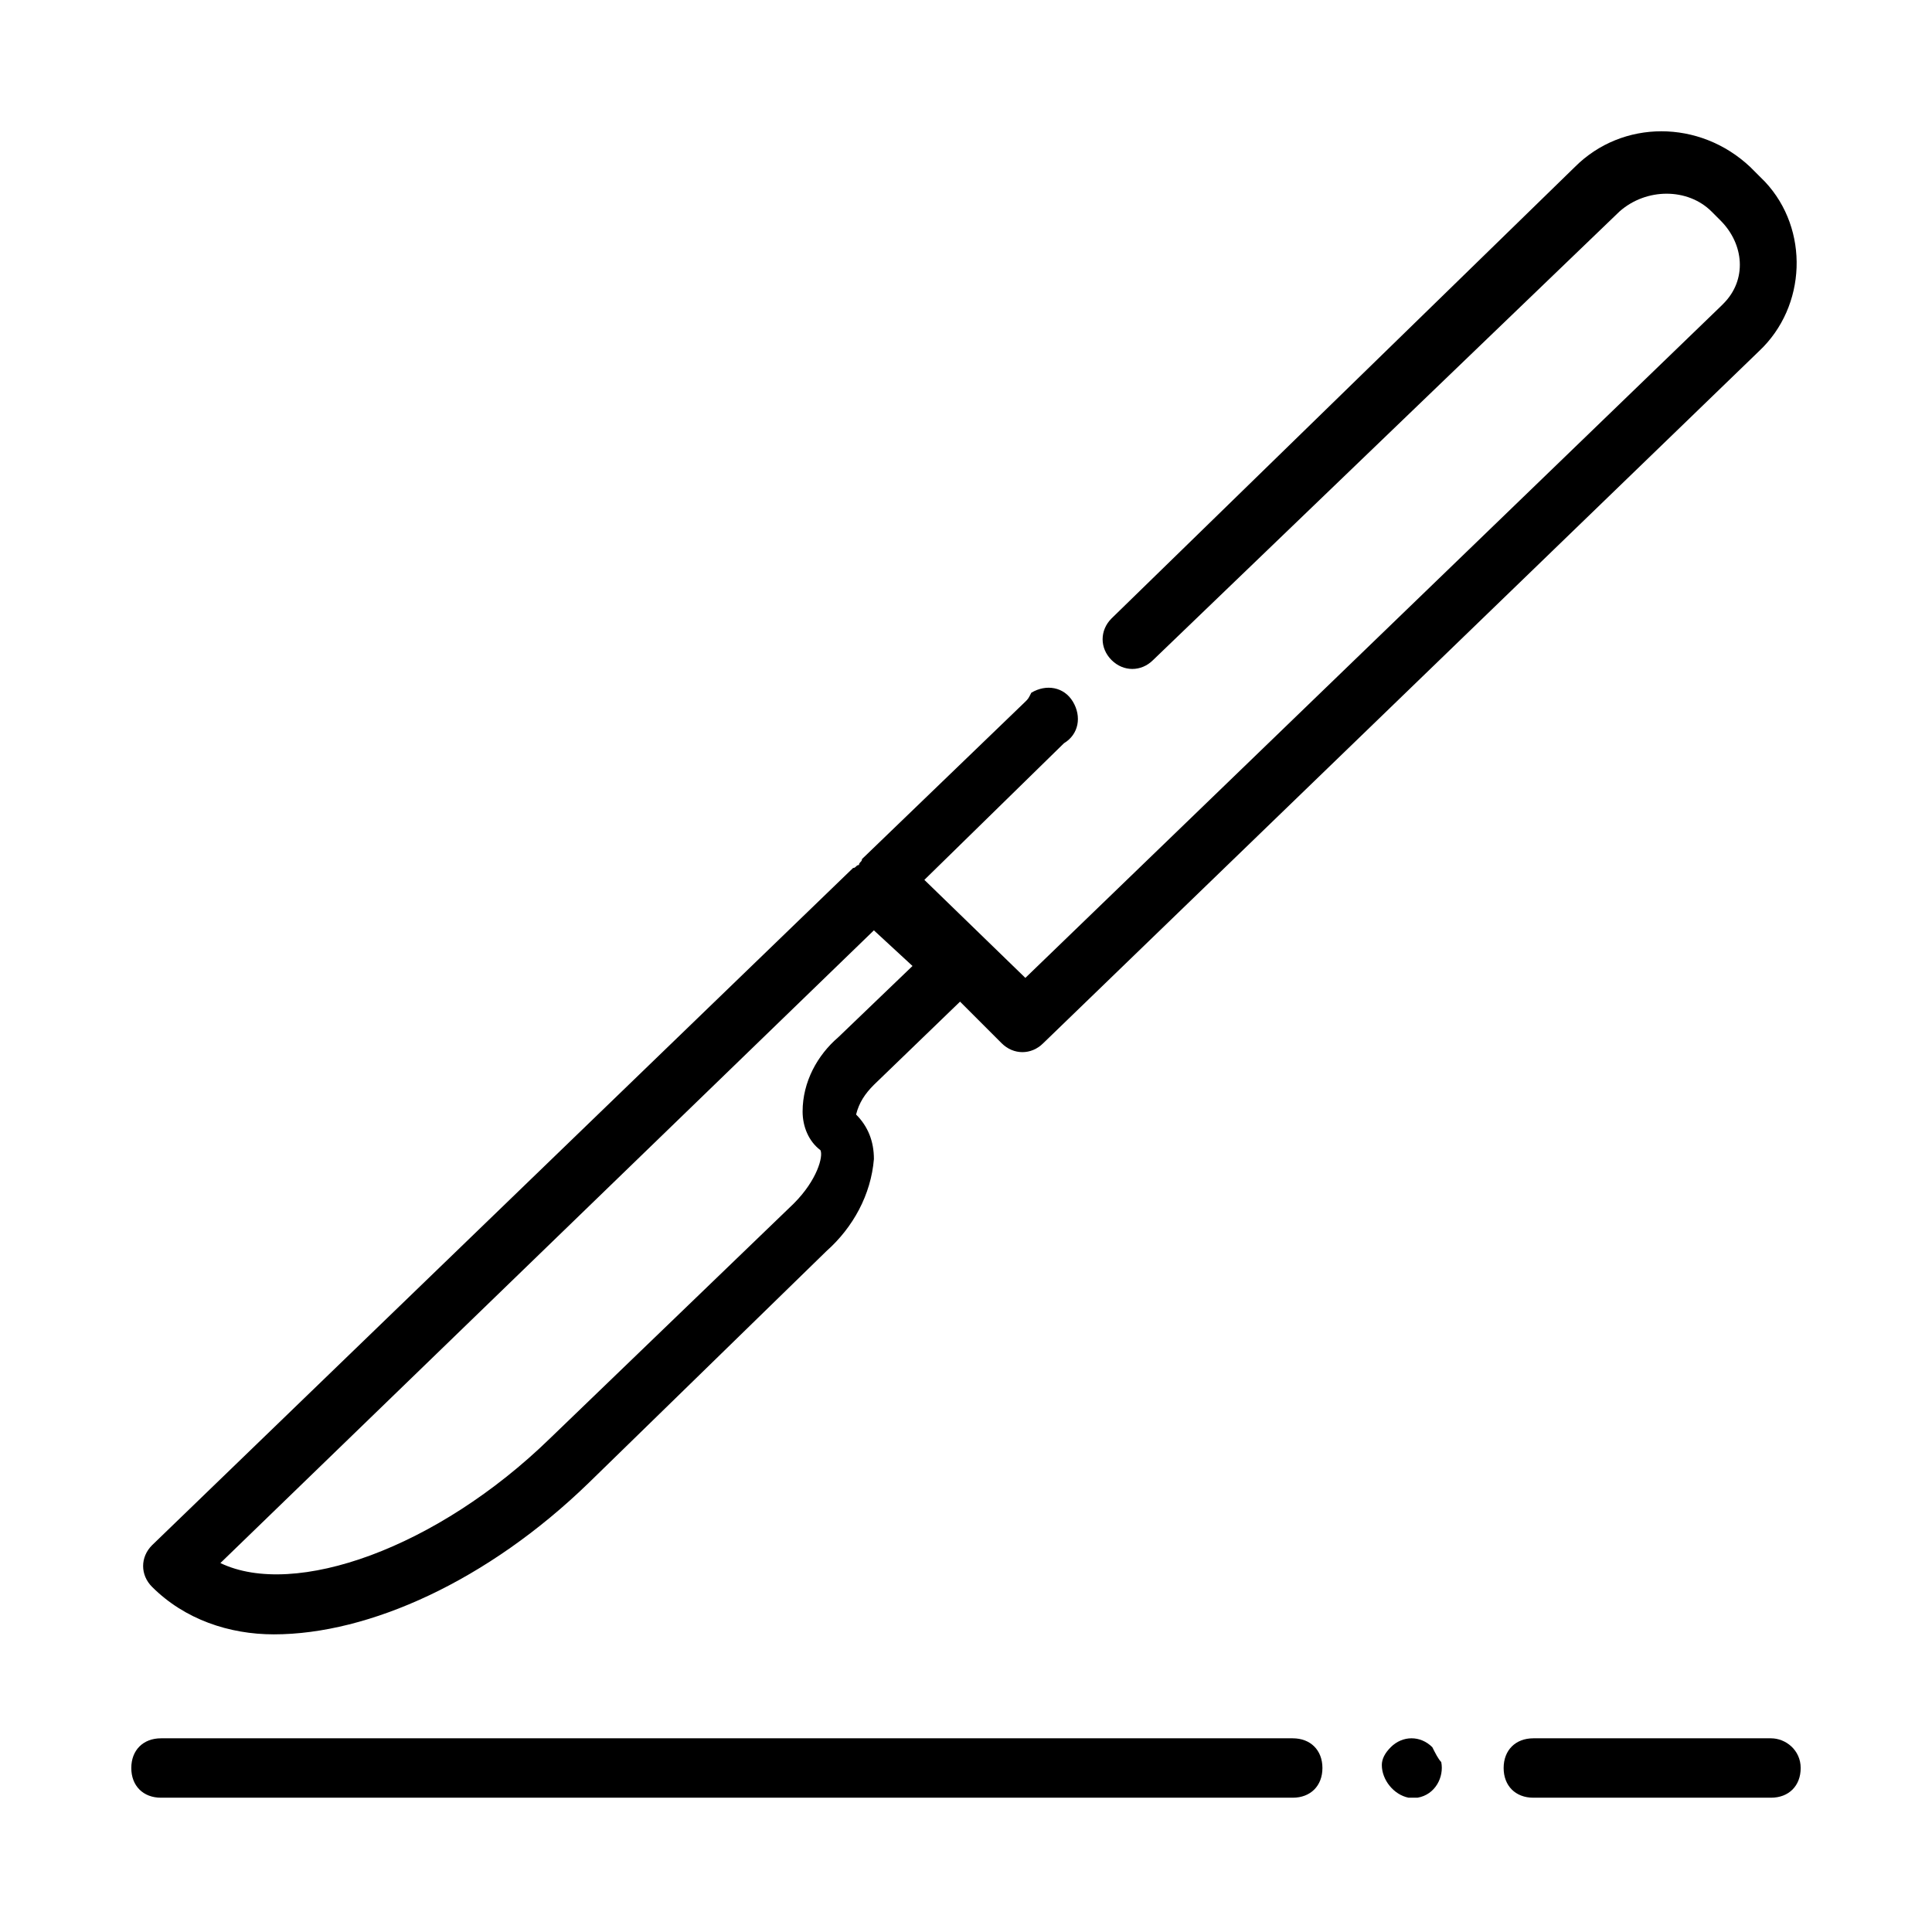
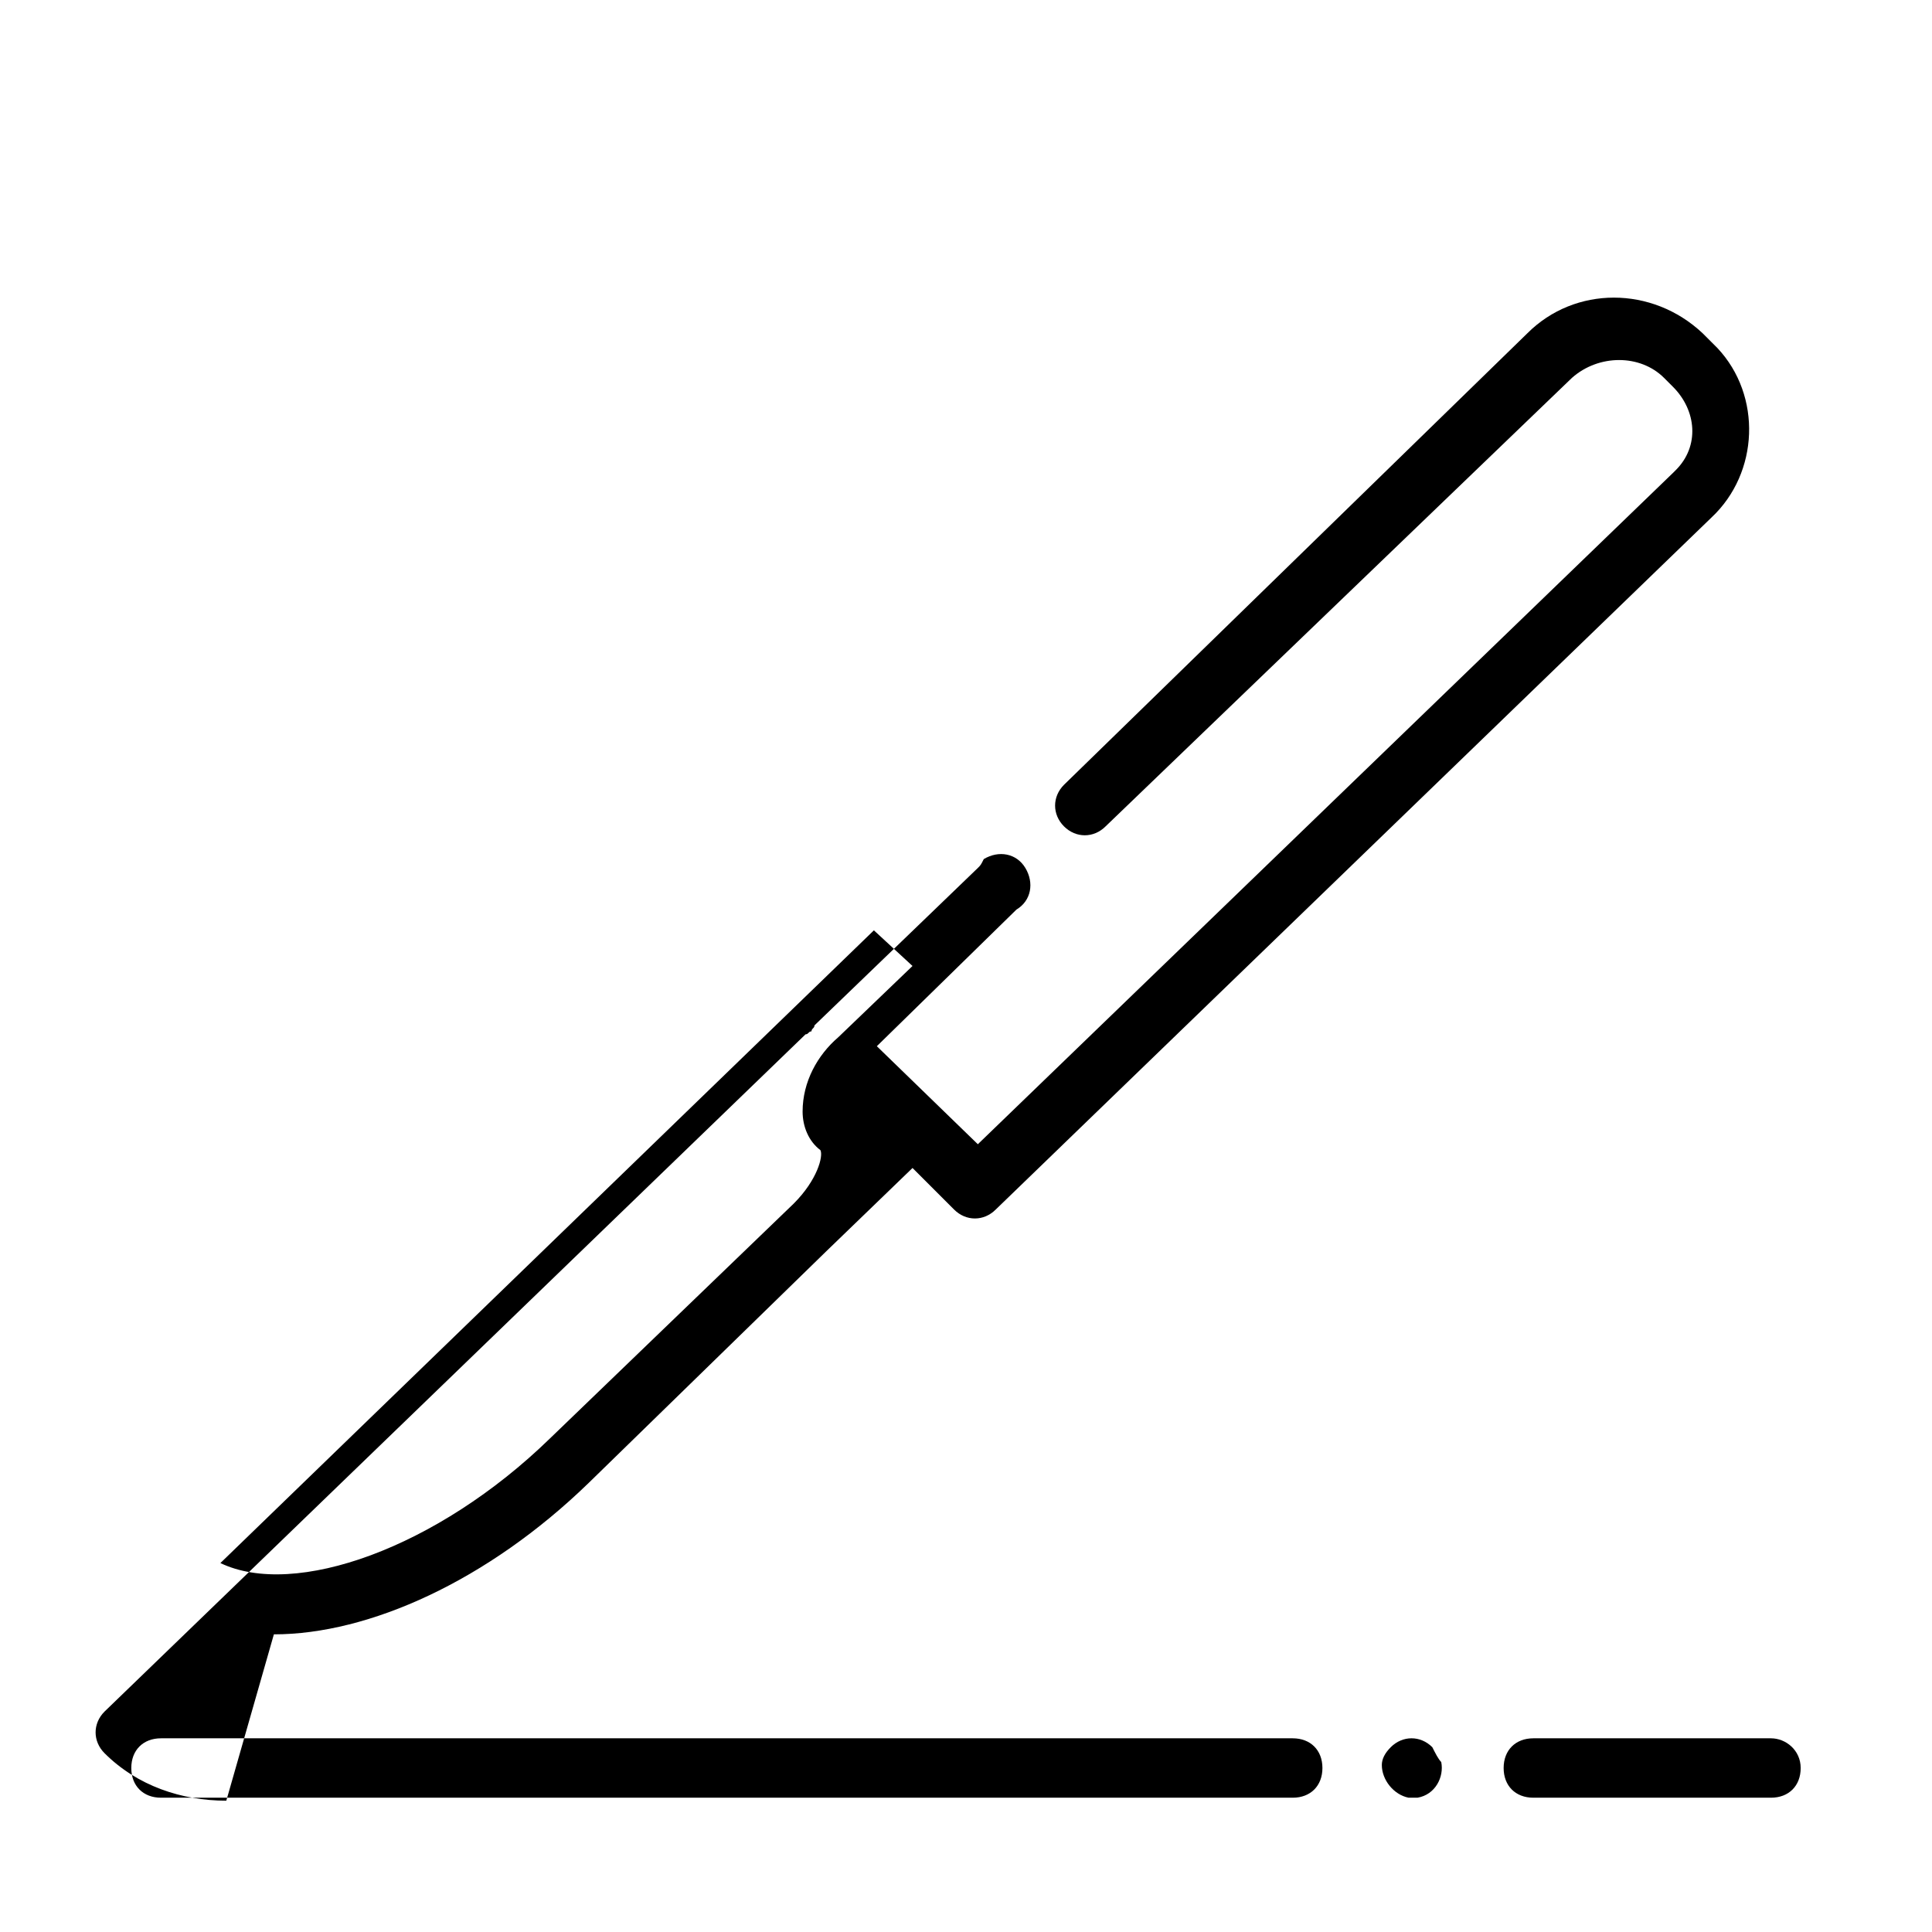
<svg xmlns="http://www.w3.org/2000/svg" fill="#000000" width="800px" height="800px" version="1.1" viewBox="144 144 512 512">
-   <path d="m216.58 577.12c25.191 0 56.68-14.168 83.445-40.148l62.977-61.402c7.086-6.297 11.809-14.957 12.594-24.402 0-4.723-1.574-8.66-4.723-11.809 0.789-3.148 2.363-5.512 4.723-7.871l22.828-22.043 11.02 11.02c3.148 3.148 7.871 3.148 11.02 0l189.71-183.42c12.594-11.809 13.383-32.273 1.574-44.871-0.789-0.789-0.789-0.789-1.574-1.574l-2.363-2.363c-13.383-12.594-33.852-12.594-46.445 0l-122.8 119.66c-3.148 3.148-3.148 7.871 0 11.02 3.148 3.148 7.871 3.148 11.02 0l123.59-118.86c7.086-6.297 18.105-6.297 24.402 0l2.363 2.363c6.297 6.297 7.086 15.742 0.789 22.043 0 0-0.789 0.789-0.789 0.789l-184.21 177.9-26.766-25.977 37-36.211c3.938-2.363 4.723-7.086 2.363-11.02-2.363-3.938-7.086-4.723-11.02-2.363-0.789 1.57-0.789 1.57-1.578 2.359l-43.297 41.723c0 0.789-0.789 0.789-0.789 1.574-0.789 0-0.789 0.789-1.574 0.789l-185.78 179.48c-3.148 3.148-3.148 7.871 0 11.02 8.66 8.66 20.469 12.594 32.277 12.594zm159.01-186.57 10.234 9.445-19.68 18.895c-5.512 4.723-9.445 11.809-9.445 19.68 0 3.938 1.574 7.871 4.723 10.234 0.789 1.574-0.789 7.871-7.086 14.168l-64.551 62.191c-29.914 29.125-67.699 42.508-87.379 33.062zm245.61 221.99c0 4.723-3.148 7.871-7.871 7.871h-62.977c-4.723 0-7.871-3.148-7.871-7.871 0-4.723 3.148-7.871 7.871-7.871h62.977c3.934 0 7.871 3.148 7.871 7.871zm-95.254-1.574c0.789 3.938-1.574 8.66-6.297 9.445h-2.363c-3.938-0.789-7.086-4.723-7.086-8.66 0-1.574 0.789-3.148 2.363-4.723 3.148-3.148 7.871-3.148 11.02 0 0.789 1.574 1.578 3.148 2.363 3.938zm-31.488 1.574c0 4.723-3.148 7.871-7.871 7.871h-299.92c-4.723 0-7.871-3.148-7.871-7.871 0-4.723 3.148-7.871 7.871-7.871h299.92c4.723 0 7.871 3.148 7.871 7.871z" />
+   <path d="m216.58 577.12c25.191 0 56.68-14.168 83.445-40.148l62.977-61.402l22.828-22.043 11.02 11.02c3.148 3.148 7.871 3.148 11.02 0l189.71-183.42c12.594-11.809 13.383-32.273 1.574-44.871-0.789-0.789-0.789-0.789-1.574-1.574l-2.363-2.363c-13.383-12.594-33.852-12.594-46.445 0l-122.8 119.66c-3.148 3.148-3.148 7.871 0 11.02 3.148 3.148 7.871 3.148 11.02 0l123.59-118.86c7.086-6.297 18.105-6.297 24.402 0l2.363 2.363c6.297 6.297 7.086 15.742 0.789 22.043 0 0-0.789 0.789-0.789 0.789l-184.21 177.9-26.766-25.977 37-36.211c3.938-2.363 4.723-7.086 2.363-11.02-2.363-3.938-7.086-4.723-11.02-2.363-0.789 1.57-0.789 1.57-1.578 2.359l-43.297 41.723c0 0.789-0.789 0.789-0.789 1.574-0.789 0-0.789 0.789-1.574 0.789l-185.78 179.48c-3.148 3.148-3.148 7.871 0 11.02 8.66 8.66 20.469 12.594 32.277 12.594zm159.01-186.57 10.234 9.445-19.68 18.895c-5.512 4.723-9.445 11.809-9.445 19.68 0 3.938 1.574 7.871 4.723 10.234 0.789 1.574-0.789 7.871-7.086 14.168l-64.551 62.191c-29.914 29.125-67.699 42.508-87.379 33.062zm245.61 221.99c0 4.723-3.148 7.871-7.871 7.871h-62.977c-4.723 0-7.871-3.148-7.871-7.871 0-4.723 3.148-7.871 7.871-7.871h62.977c3.934 0 7.871 3.148 7.871 7.871zm-95.254-1.574c0.789 3.938-1.574 8.66-6.297 9.445h-2.363c-3.938-0.789-7.086-4.723-7.086-8.66 0-1.574 0.789-3.148 2.363-4.723 3.148-3.148 7.871-3.148 11.02 0 0.789 1.574 1.578 3.148 2.363 3.938zm-31.488 1.574c0 4.723-3.148 7.871-7.871 7.871h-299.92c-4.723 0-7.871-3.148-7.871-7.871 0-4.723 3.148-7.871 7.871-7.871h299.92c4.723 0 7.871 3.148 7.871 7.871z" />
</svg>